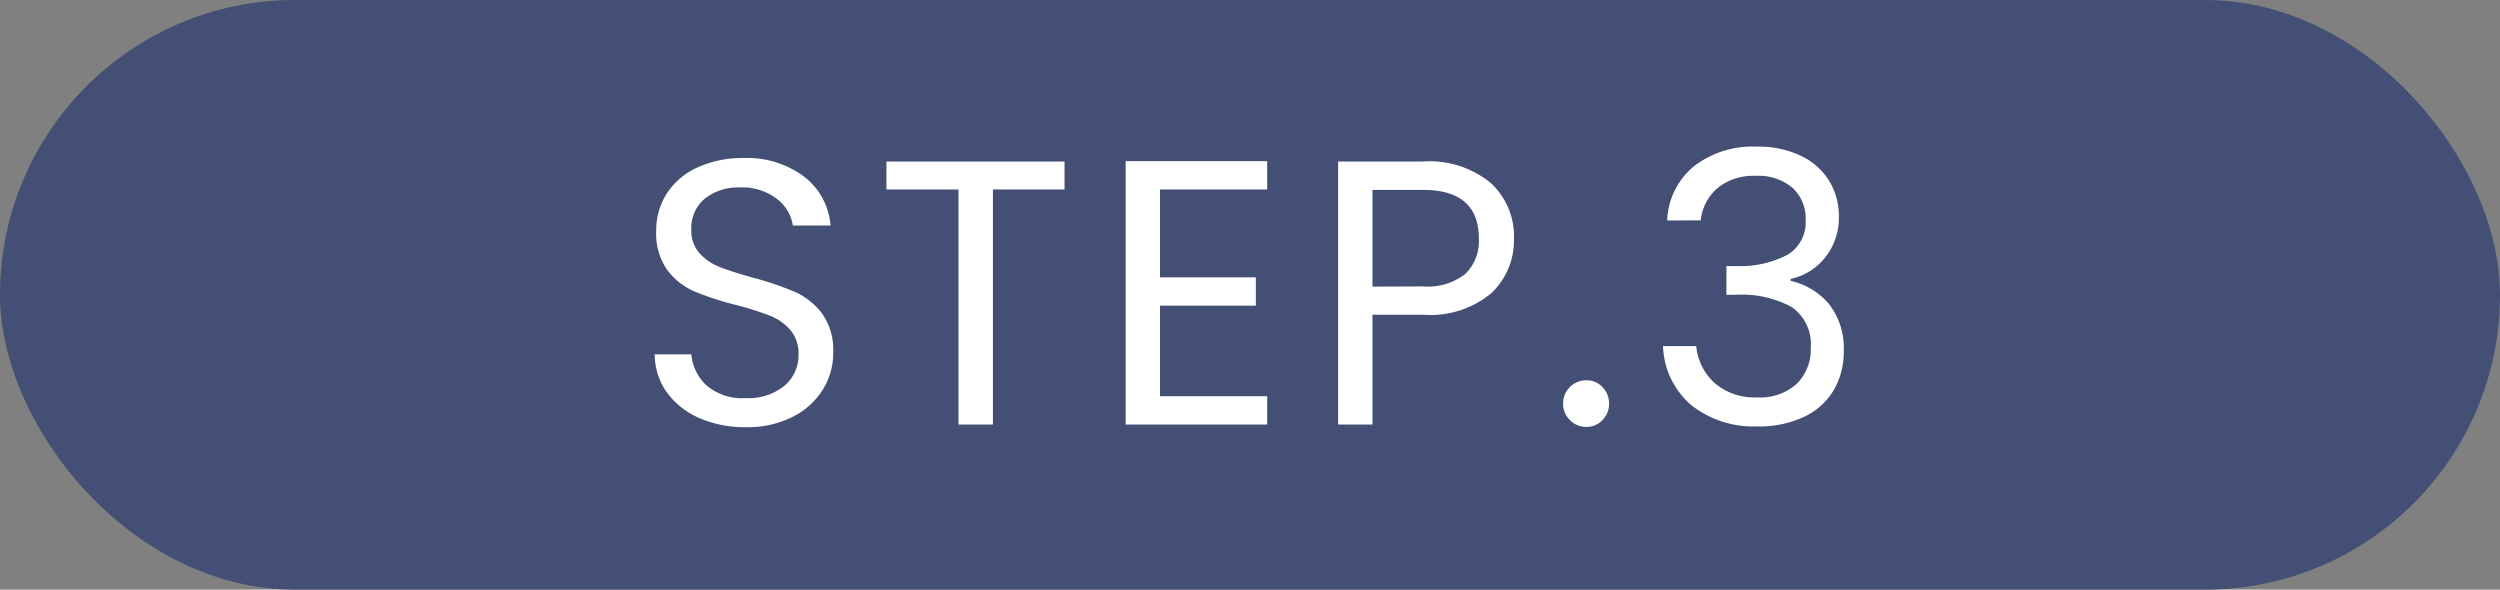
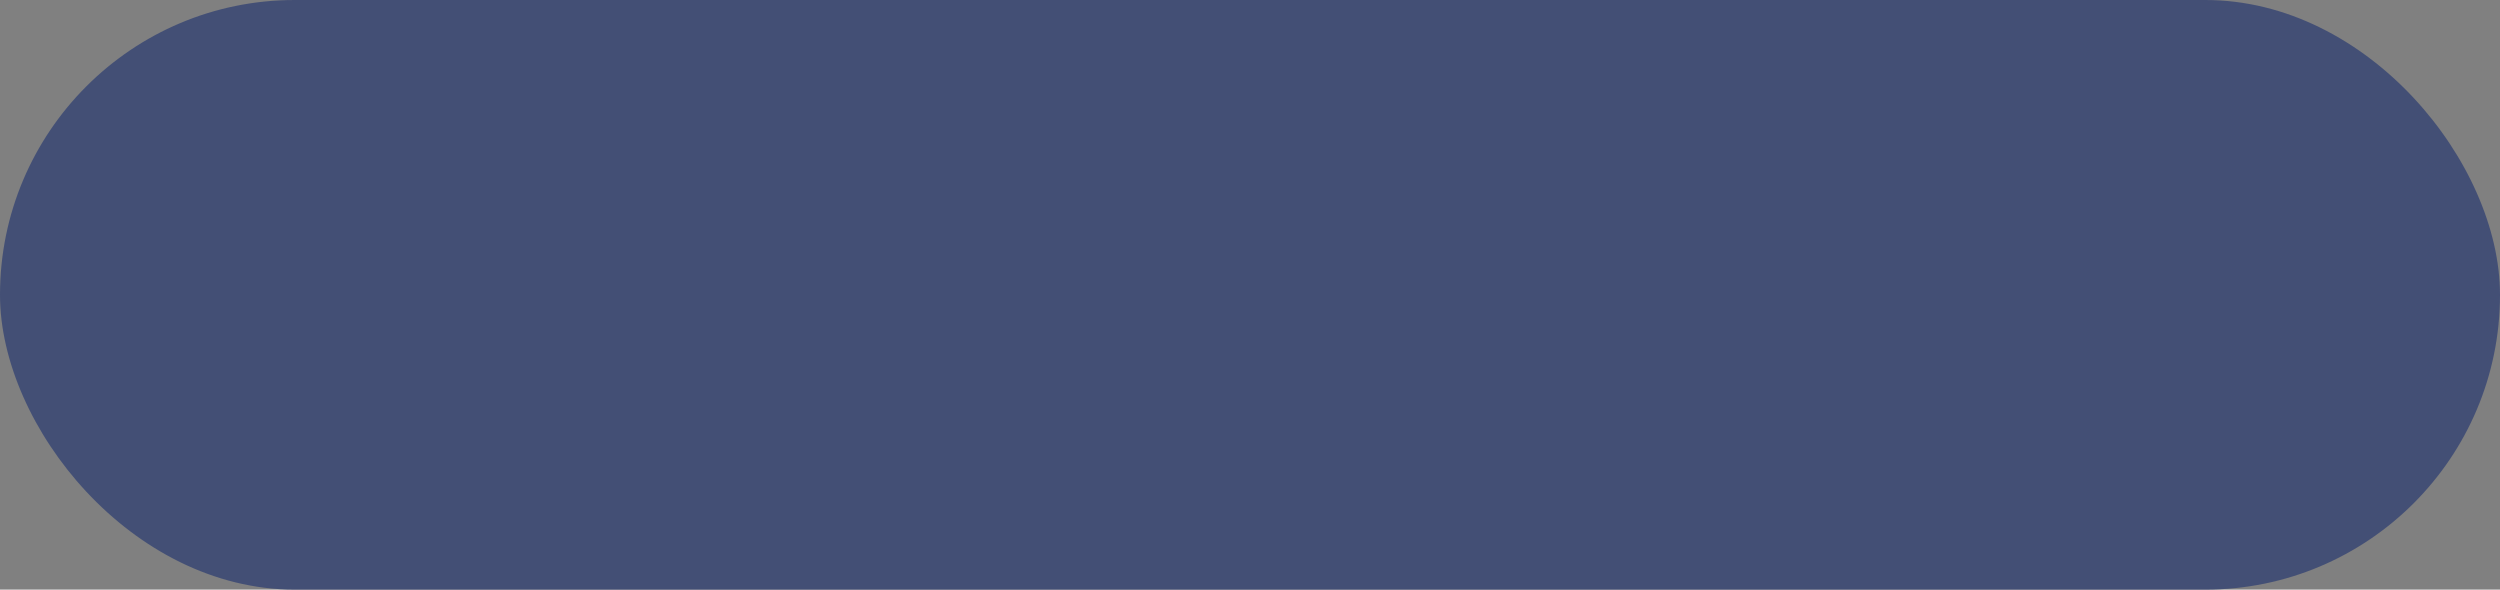
<svg xmlns="http://www.w3.org/2000/svg" width="106" height="25" viewBox="0 0 106 25">
  <rect x="0" y="0" width="106" height="25" fill="#808080" stroke="none" />
  <g id="グループ_381" data-name="グループ 381" transform="translate(0.299 -0.262)">
    <rect id="長方形_71" data-name="長方形 71" width="106" height="25" rx="12.5" transform="translate(-0.299 0.262)" fill="#434f75" />
-     <path id="パス_143427" data-name="パス 143427" d="M-21.384.112A4.77,4.77,0,0,1-23.36-.28a3.293,3.293,0,0,1-1.368-1.088,2.788,2.788,0,0,1-.512-1.608h1.552a2.044,2.044,0,0,0,.648,1.32,2.326,2.326,0,0,0,1.656.536,2.42,2.42,0,0,0,1.64-.52,1.687,1.687,0,0,0,.6-1.336,1.516,1.516,0,0,0-.352-1.04,2.249,2.249,0,0,0-.88-.608A13.75,13.75,0,0,0-21.8-5.072a12.541,12.541,0,0,1-1.768-.576,2.847,2.847,0,0,1-1.136-.9,2.656,2.656,0,0,1-.472-1.656,2.869,2.869,0,0,1,.464-1.616,3.023,3.023,0,0,1,1.3-1.088A4.591,4.591,0,0,1-21.48-11.3a4.038,4.038,0,0,1,2.568.784,2.9,2.9,0,0,1,1.128,2.08h-1.6a1.726,1.726,0,0,0-.672-1.128,2.387,2.387,0,0,0-1.568-.488,2.272,2.272,0,0,0-1.488.472,1.612,1.612,0,0,0-.576,1.32,1.43,1.43,0,0,0,.344.992,2.218,2.218,0,0,0,.848.584q.5.2,1.416.456a13.3,13.3,0,0,1,1.776.6,2.962,2.962,0,0,1,1.152.912,2.652,2.652,0,0,1,.48,1.672A2.936,2.936,0,0,1-18.1-1.5a3.175,3.175,0,0,1-1.28,1.168A4.224,4.224,0,0,1-21.384.112Zm13.52-11.264v1.184H-10.9V0H-12.36V-9.968h-3.056v-1.184Zm4.048,1.184V-6.24H.248v1.2H-3.816V-1.2H.728V0h-6V-11.168h6v1.2Zm15.008,2.08a3.081,3.081,0,0,1-.952,2.312,4.038,4.038,0,0,1-2.9.92H5.192V0H3.736V-11.152h3.6a4.081,4.081,0,0,1,2.872.912A3.062,3.062,0,0,1,11.192-7.888ZM7.336-5.856a2.588,2.588,0,0,0,1.792-.528,1.938,1.938,0,0,0,.576-1.5q0-2.064-2.368-2.064H5.192v4.1ZM14.264.1a.958.958,0,0,1-.7-.288.958.958,0,0,1-.288-.7.958.958,0,0,1,.288-.7.958.958,0,0,1,.7-.288.913.913,0,0,1,.68.288.972.972,0,0,1,.28.7.972.972,0,0,1-.28.7A.913.913,0,0,1,14.264.1Zm3.424-8.752a3.131,3.131,0,0,1,1.136-2.3,4.078,4.078,0,0,1,2.656-.832,4.2,4.2,0,0,1,1.88.392,2.825,2.825,0,0,1,1.2,1.064,2.871,2.871,0,0,1,.408,1.52A2.681,2.681,0,0,1,24.4-7.1a2.552,2.552,0,0,1-1.48.928v.08a2.956,2.956,0,0,1,1.648,1.008,3.033,3.033,0,0,1,.608,1.968,3.246,3.246,0,0,1-.416,1.64A2.866,2.866,0,0,1,23.512-.336a4.43,4.43,0,0,1-2,.416,4.26,4.26,0,0,1-2.784-.888,3.438,3.438,0,0,1-1.216-2.52H18.92A2.416,2.416,0,0,0,19.7-1.76a2.569,2.569,0,0,0,1.792.608,2.309,2.309,0,0,0,1.7-.584,2.046,2.046,0,0,0,.584-1.512,1.916,1.916,0,0,0-.8-1.728A4.436,4.436,0,0,0,20.568-5.5H20.2V-6.72h.384a4.323,4.323,0,0,0,2.224-.488,1.606,1.606,0,0,0,.752-1.464,1.767,1.767,0,0,0-.552-1.36,2.233,2.233,0,0,0-1.576-.512,2.4,2.4,0,0,0-1.6.512,2.075,2.075,0,0,0-.72,1.376Z" transform="translate(52.701 18.262)" fill="#fff" />
  </g>
</svg>